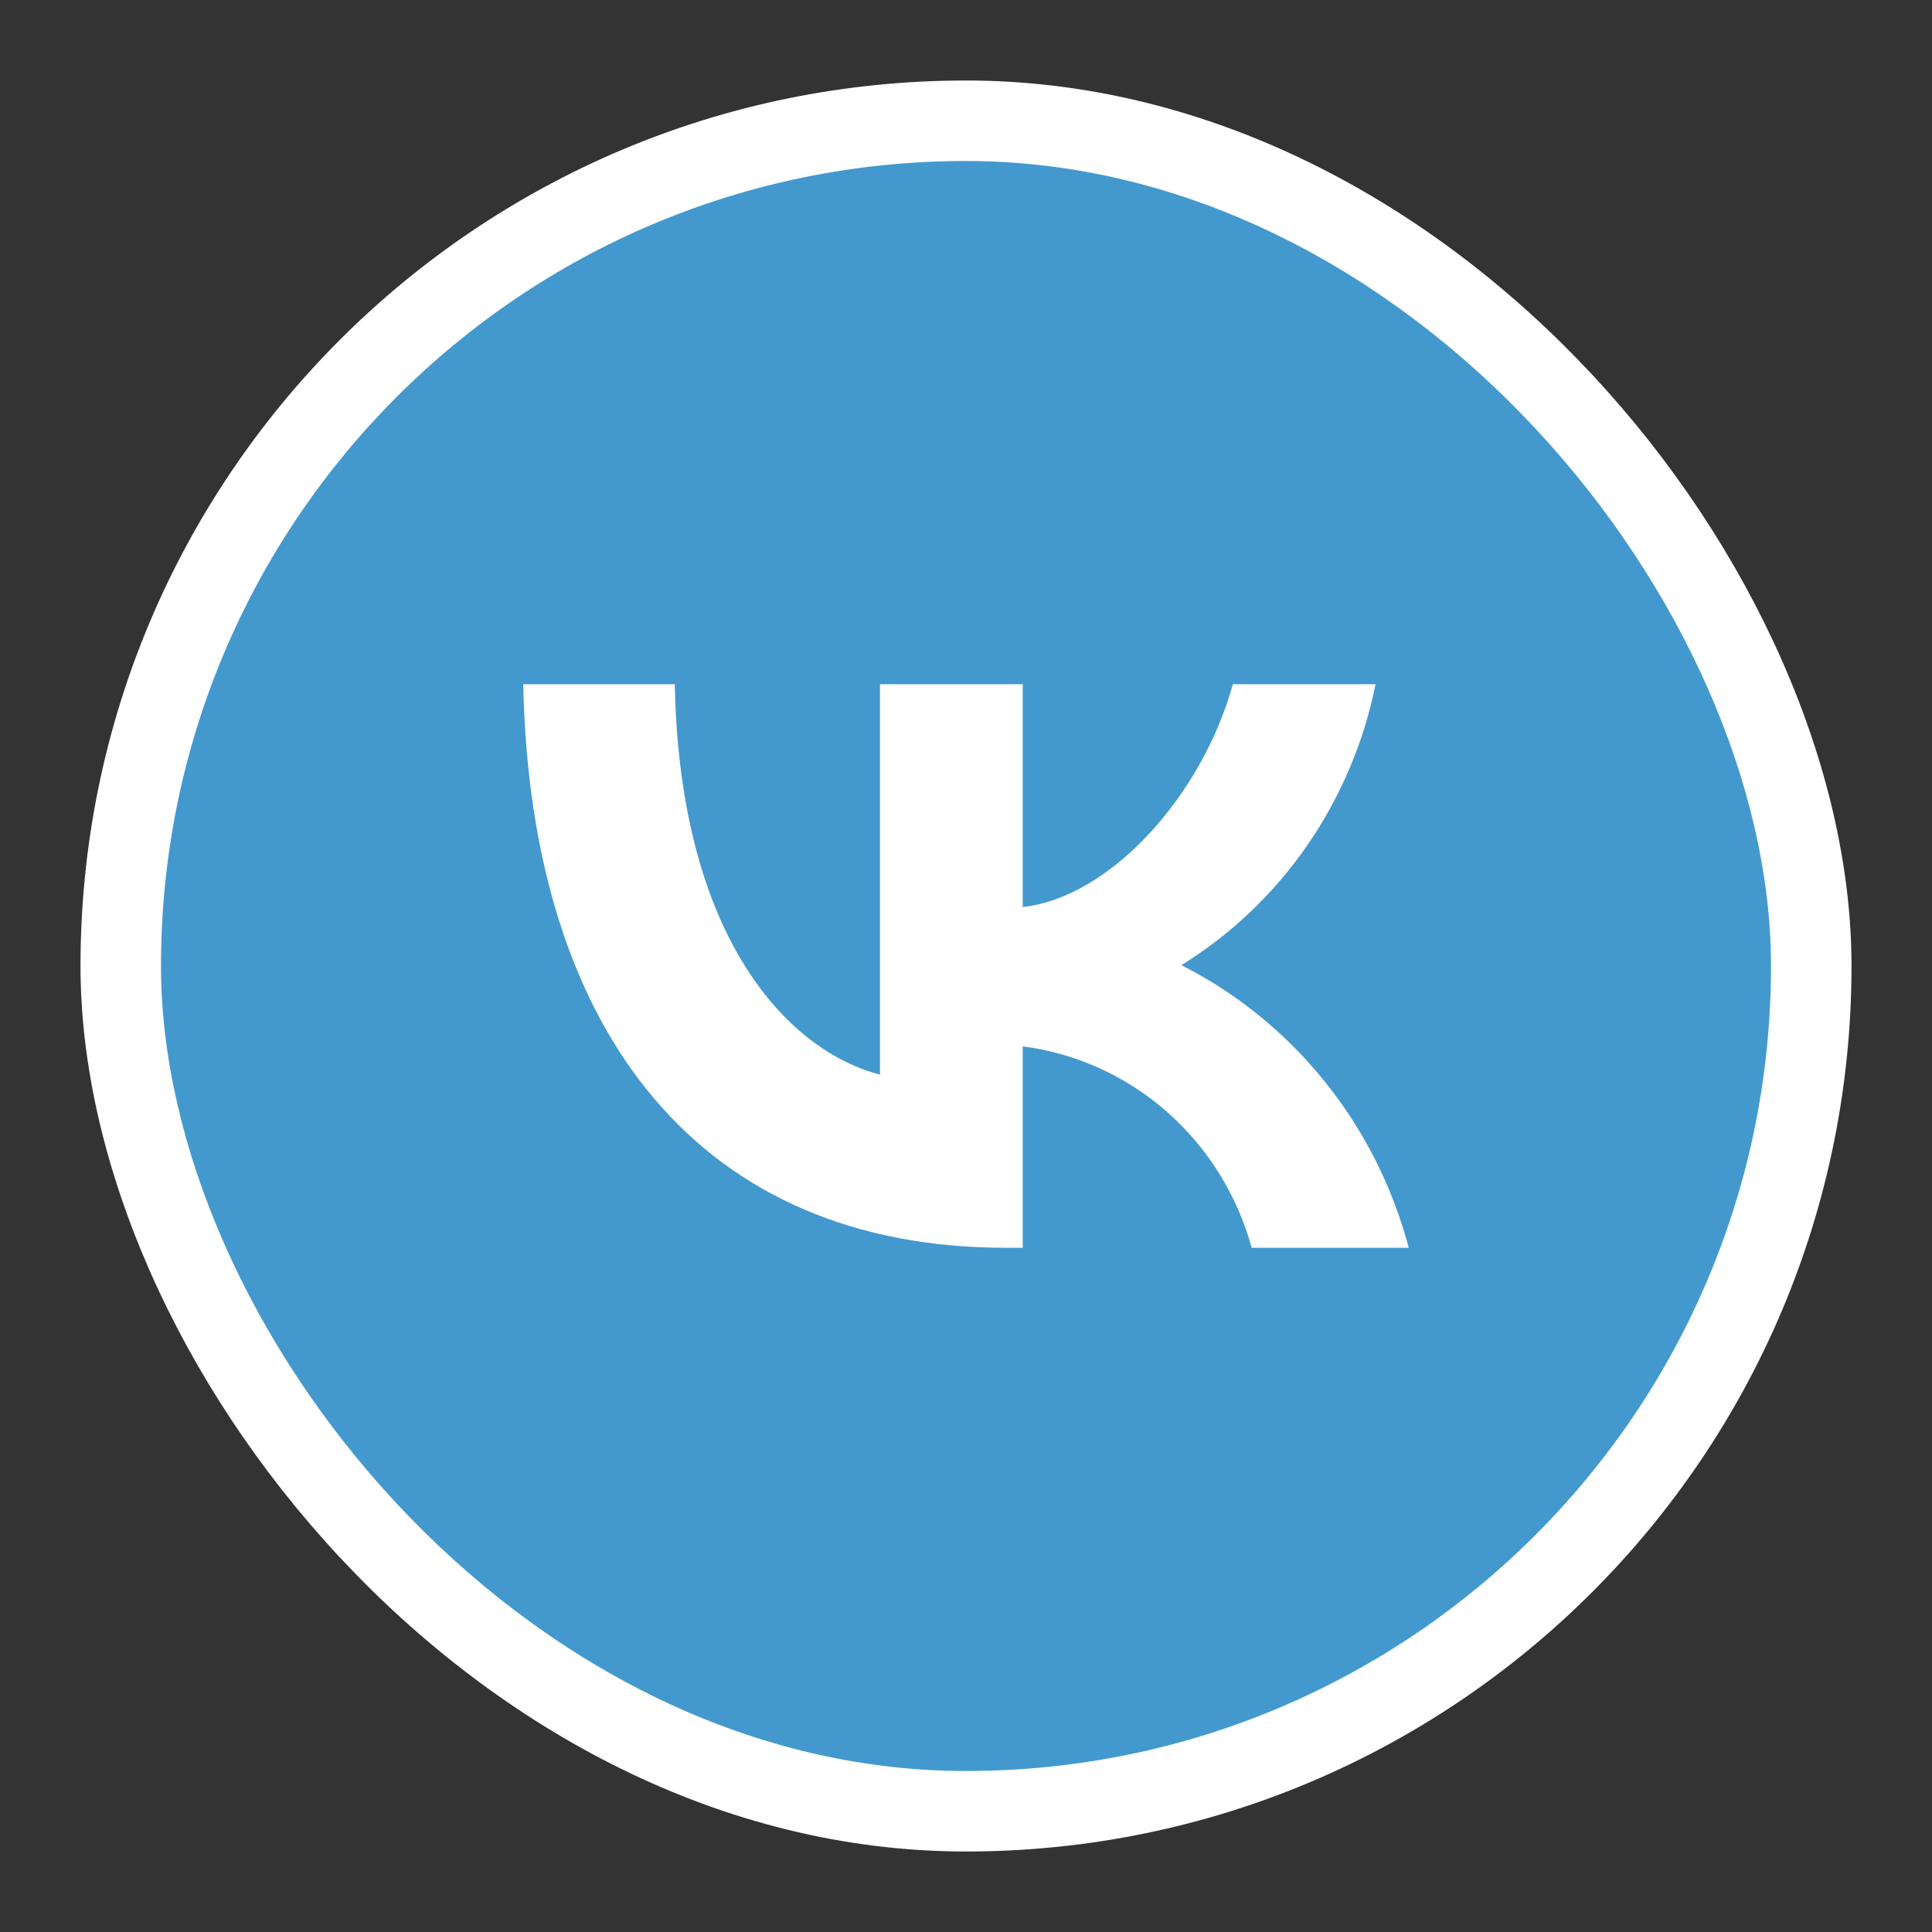
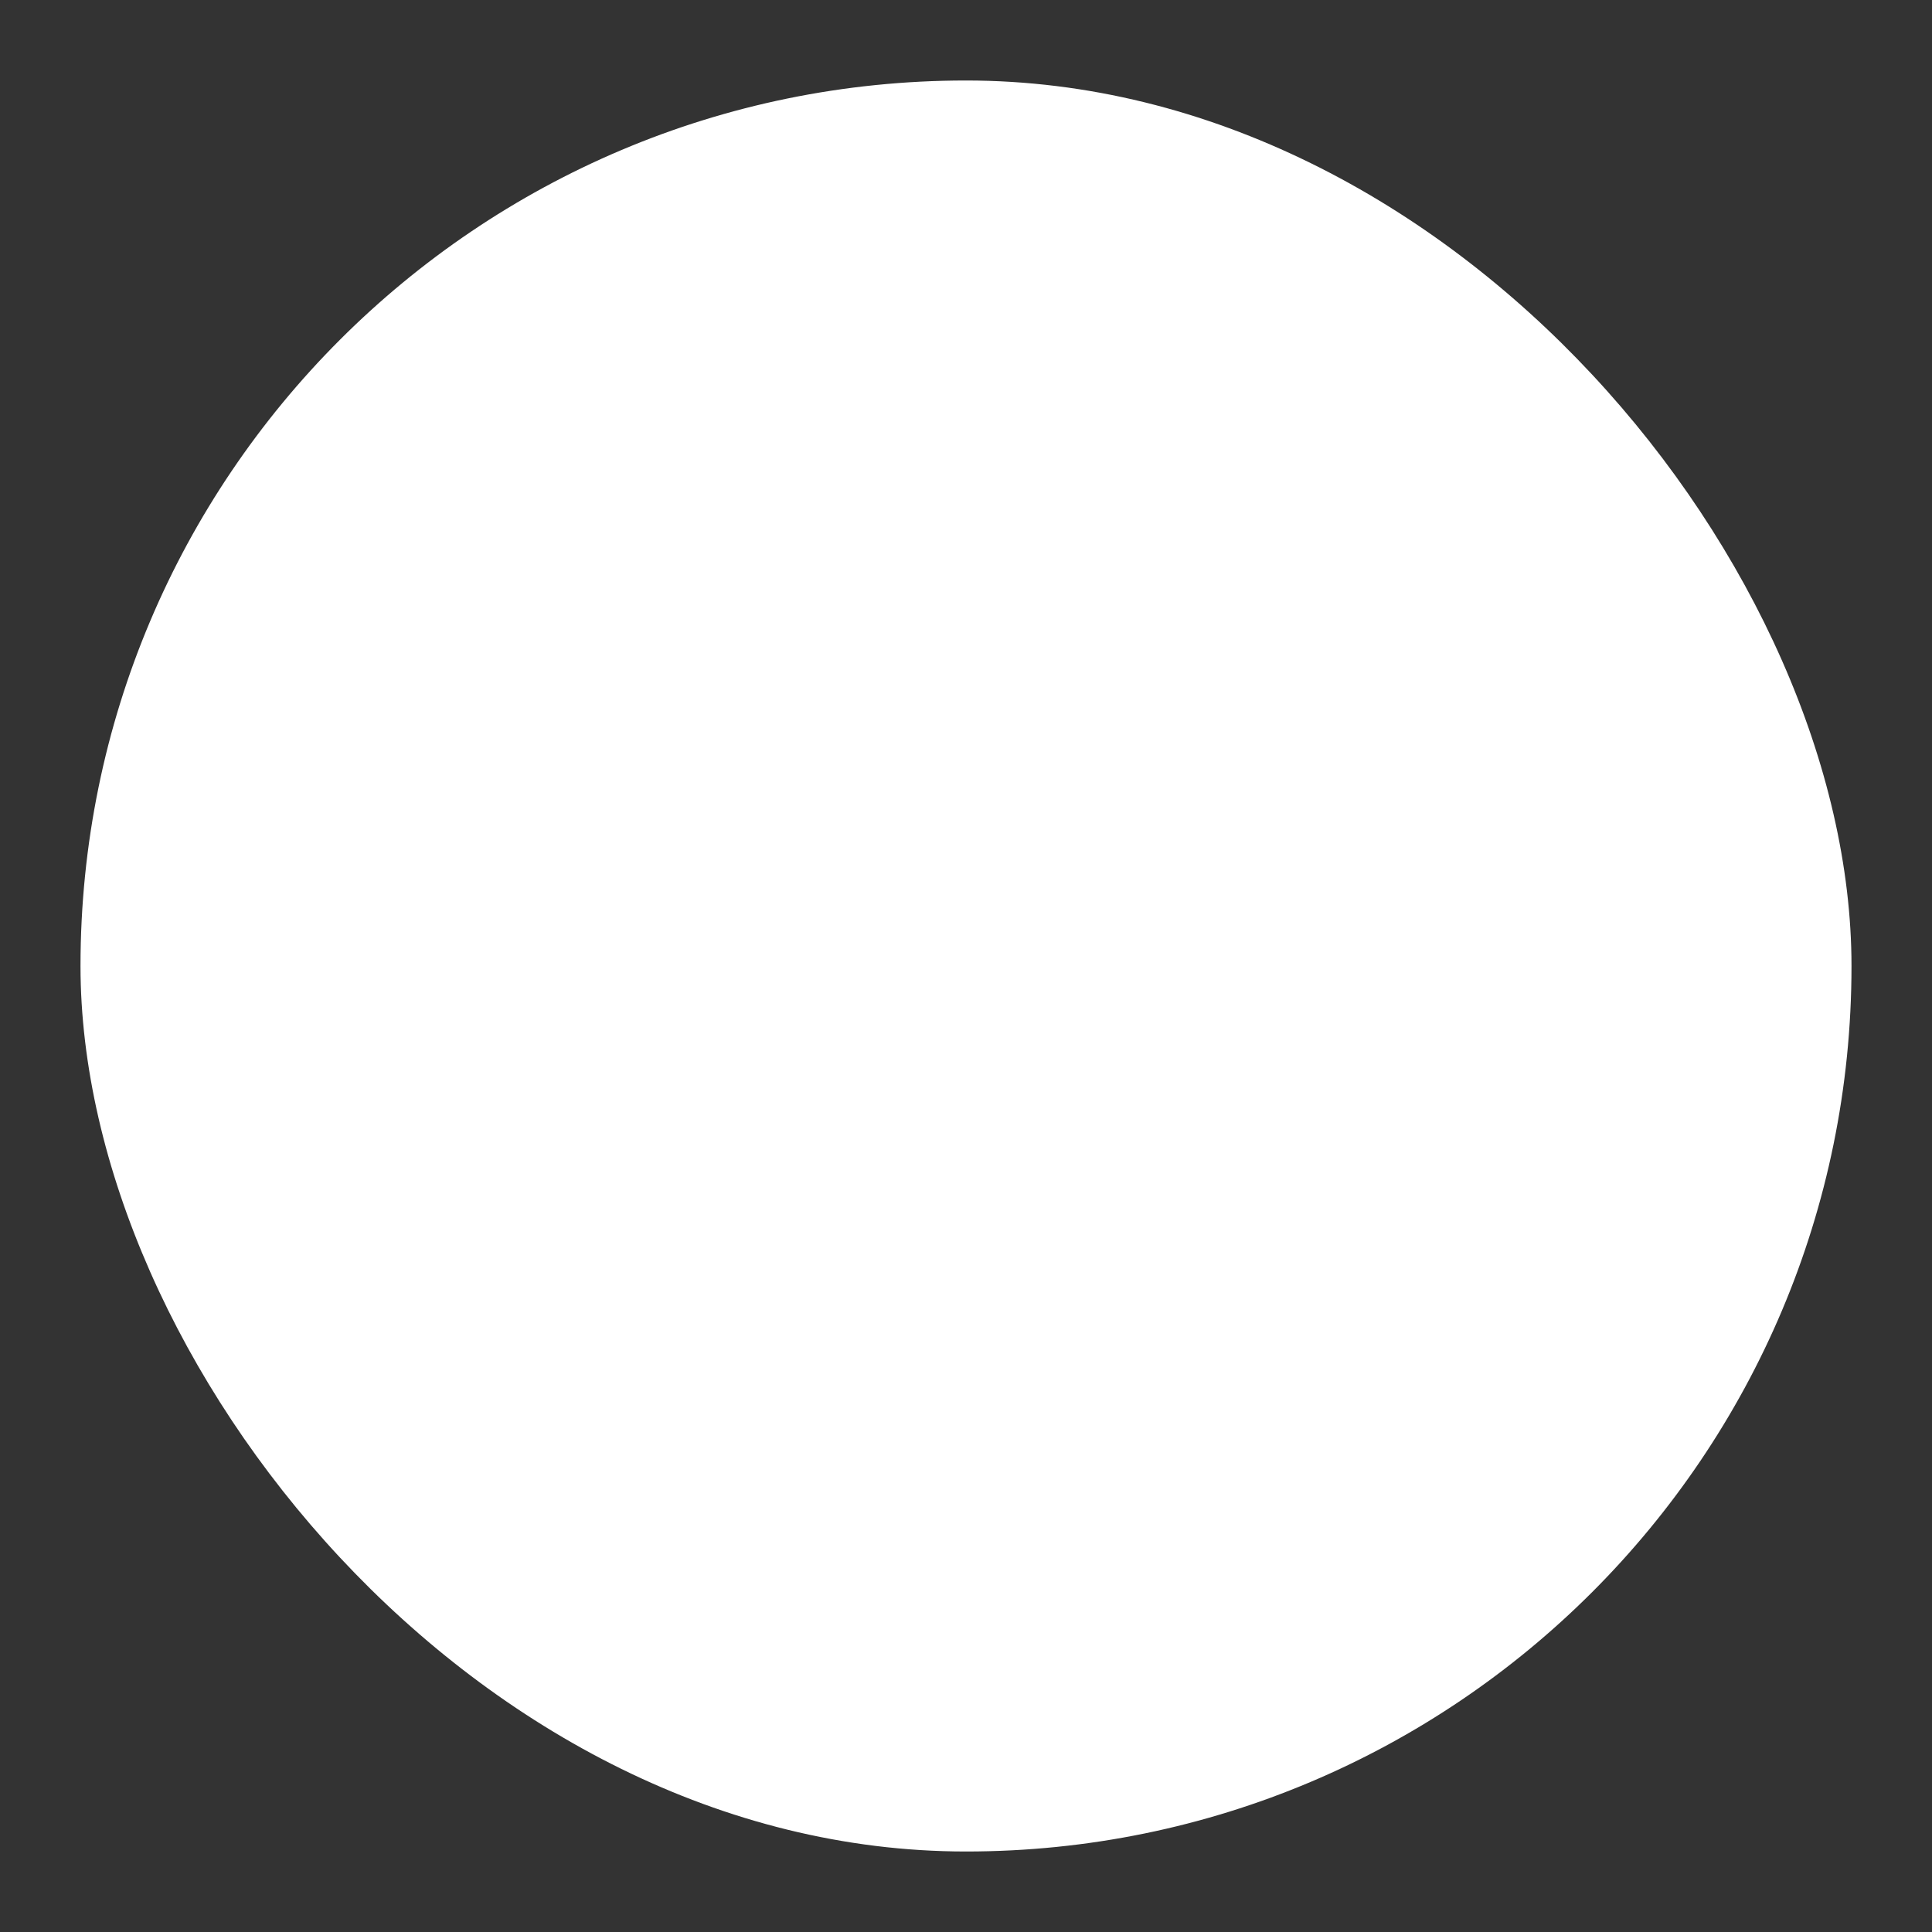
<svg xmlns="http://www.w3.org/2000/svg" width="48" height="48" viewBox="0 0 48 48" fill="none">
  <rect x="0" y="0" width="48" height="48" fill="#333333" stroke="none" />
  <rect x="2" y="2" width="44" height="44" rx="22" fill="white" />
-   <rect x="4" y="4" width="40" height="40" rx="20" fill="#4399CE" />
  <path d="M24.983 31C17.466 31 13.179 25.745 13 17H16.765C16.889 23.418 19.665 26.137 21.863 26.698V17H25.409V22.535C27.58 22.297 29.861 19.775 30.63 17H34.175C33.886 18.439 33.307 19.802 32.478 21.003C31.648 22.203 30.584 23.217 29.352 23.979C30.727 24.676 31.941 25.662 32.914 26.872C33.888 28.082 34.599 29.489 35 31H31.097C30.737 29.688 30.005 28.513 28.993 27.623C27.981 26.733 26.734 26.167 25.409 25.997V31H24.983V31Z" fill="white" />
</svg>